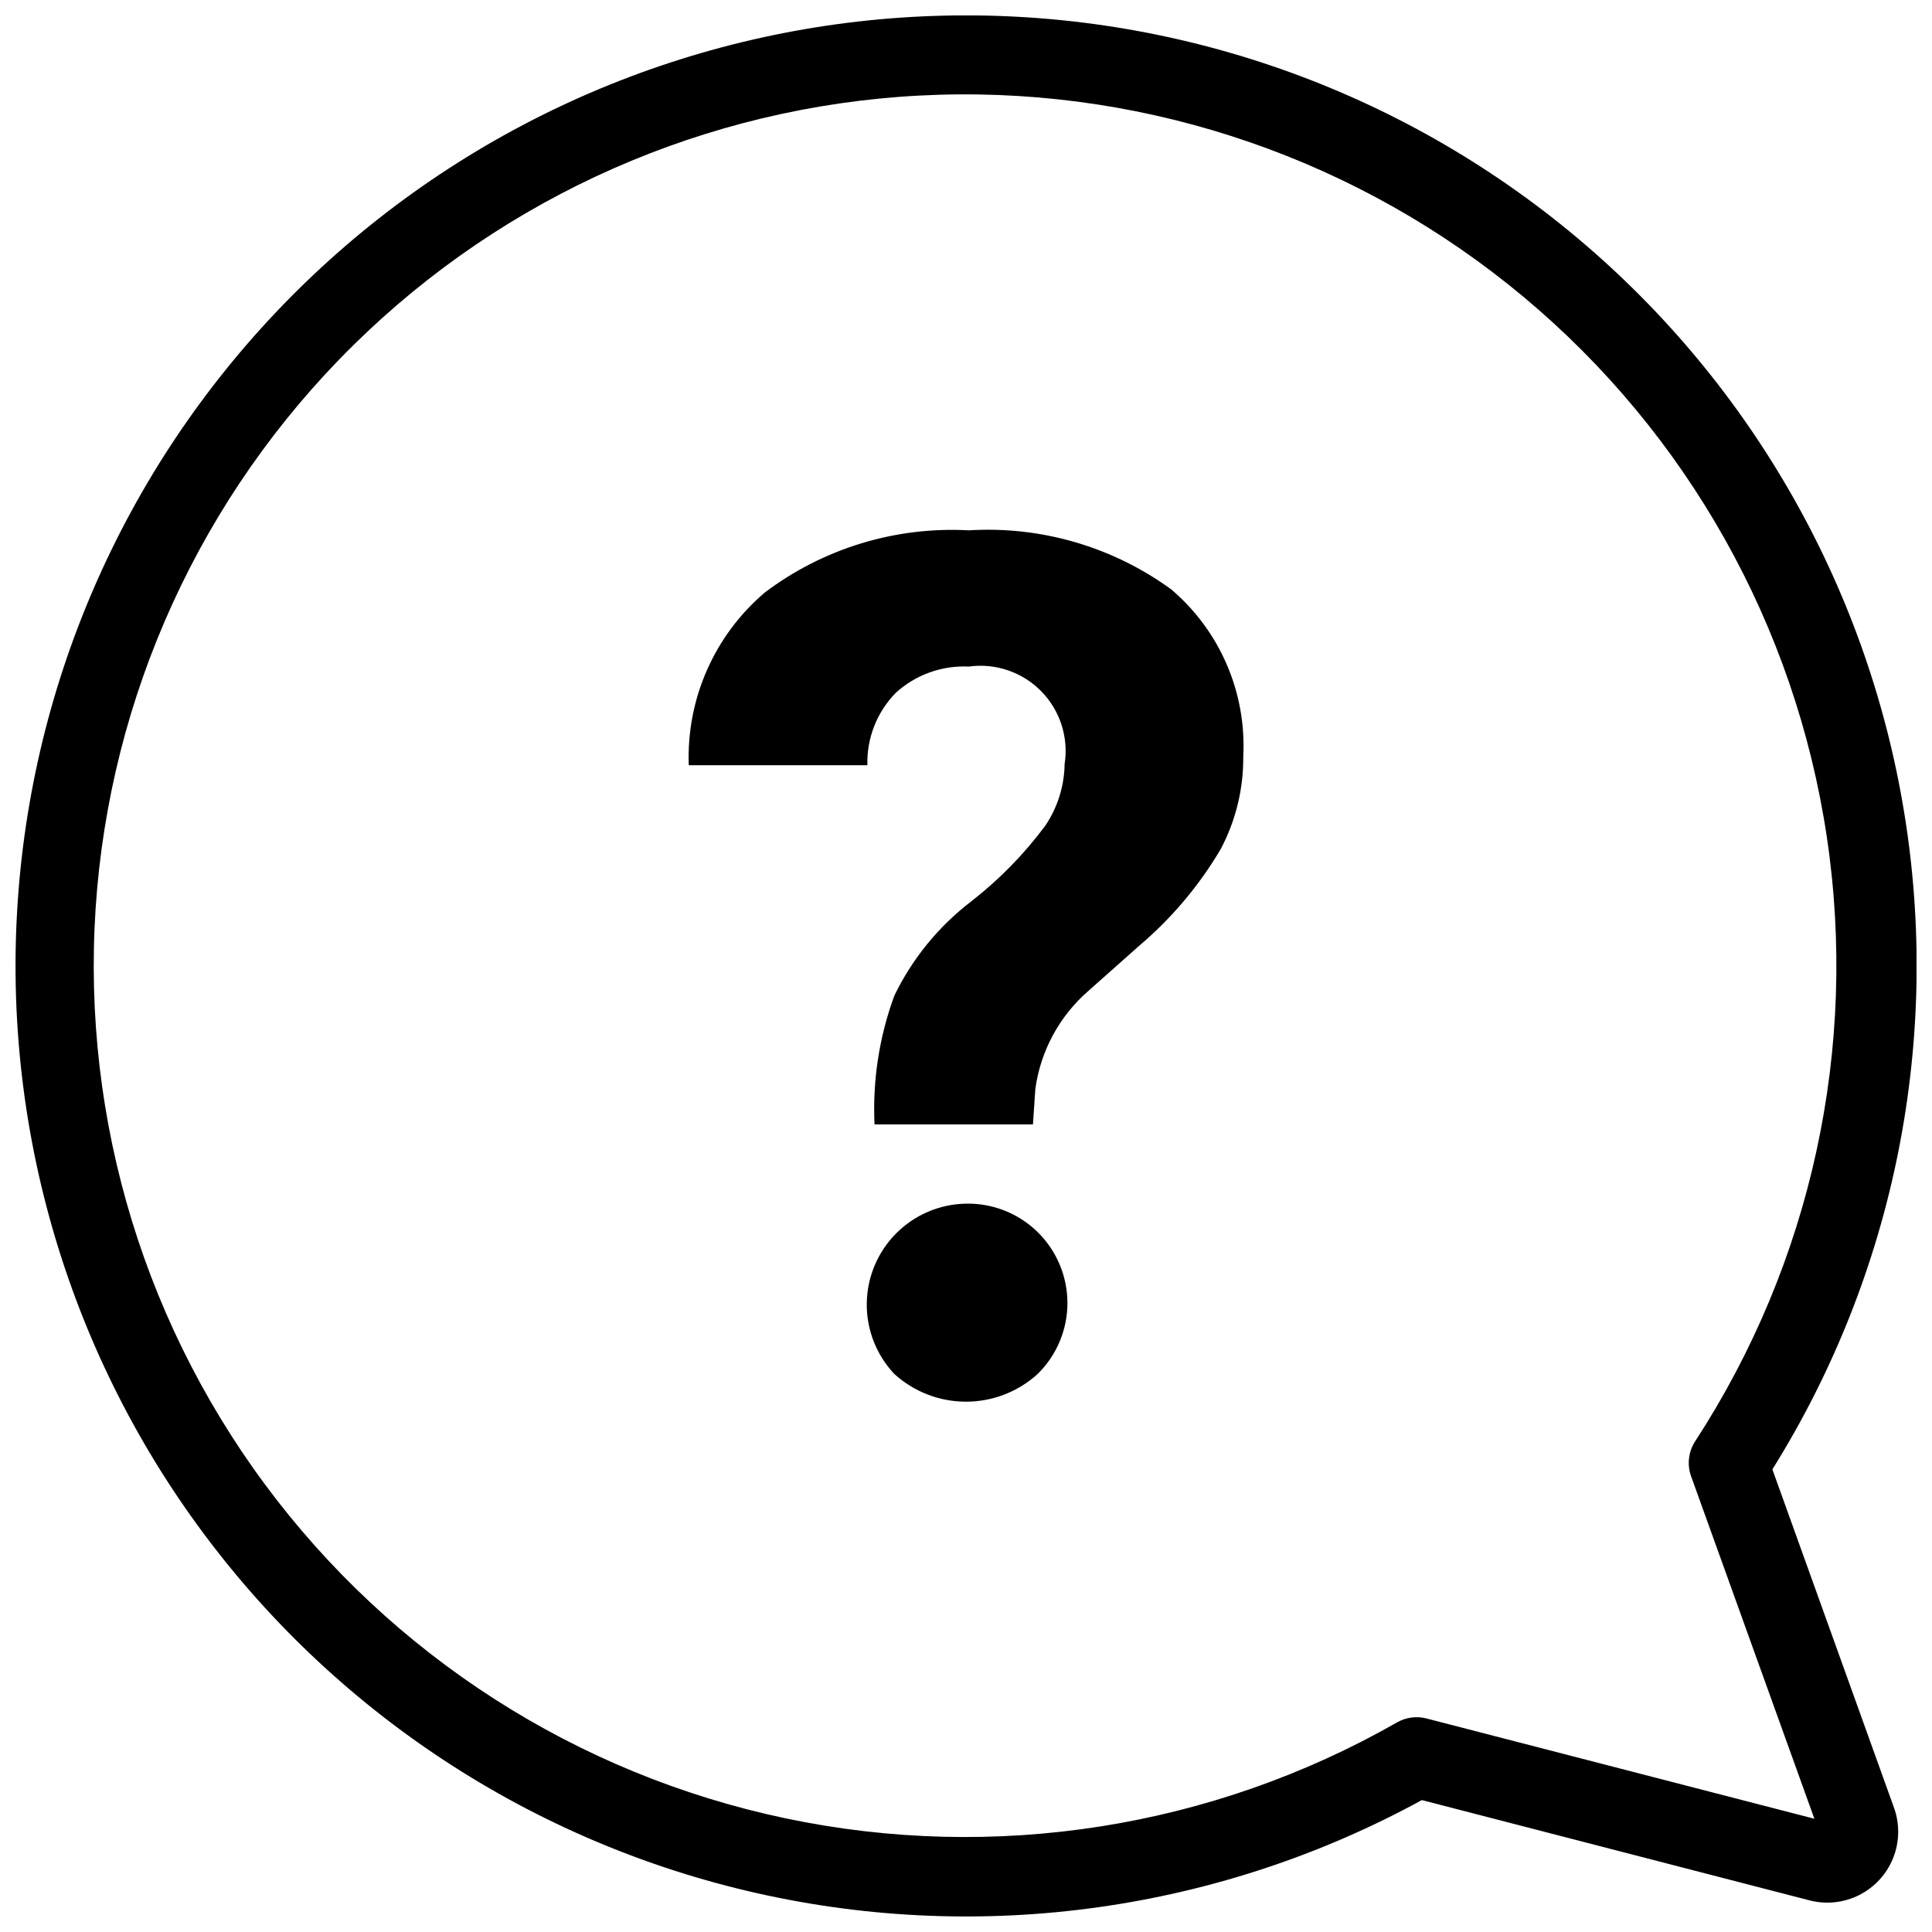
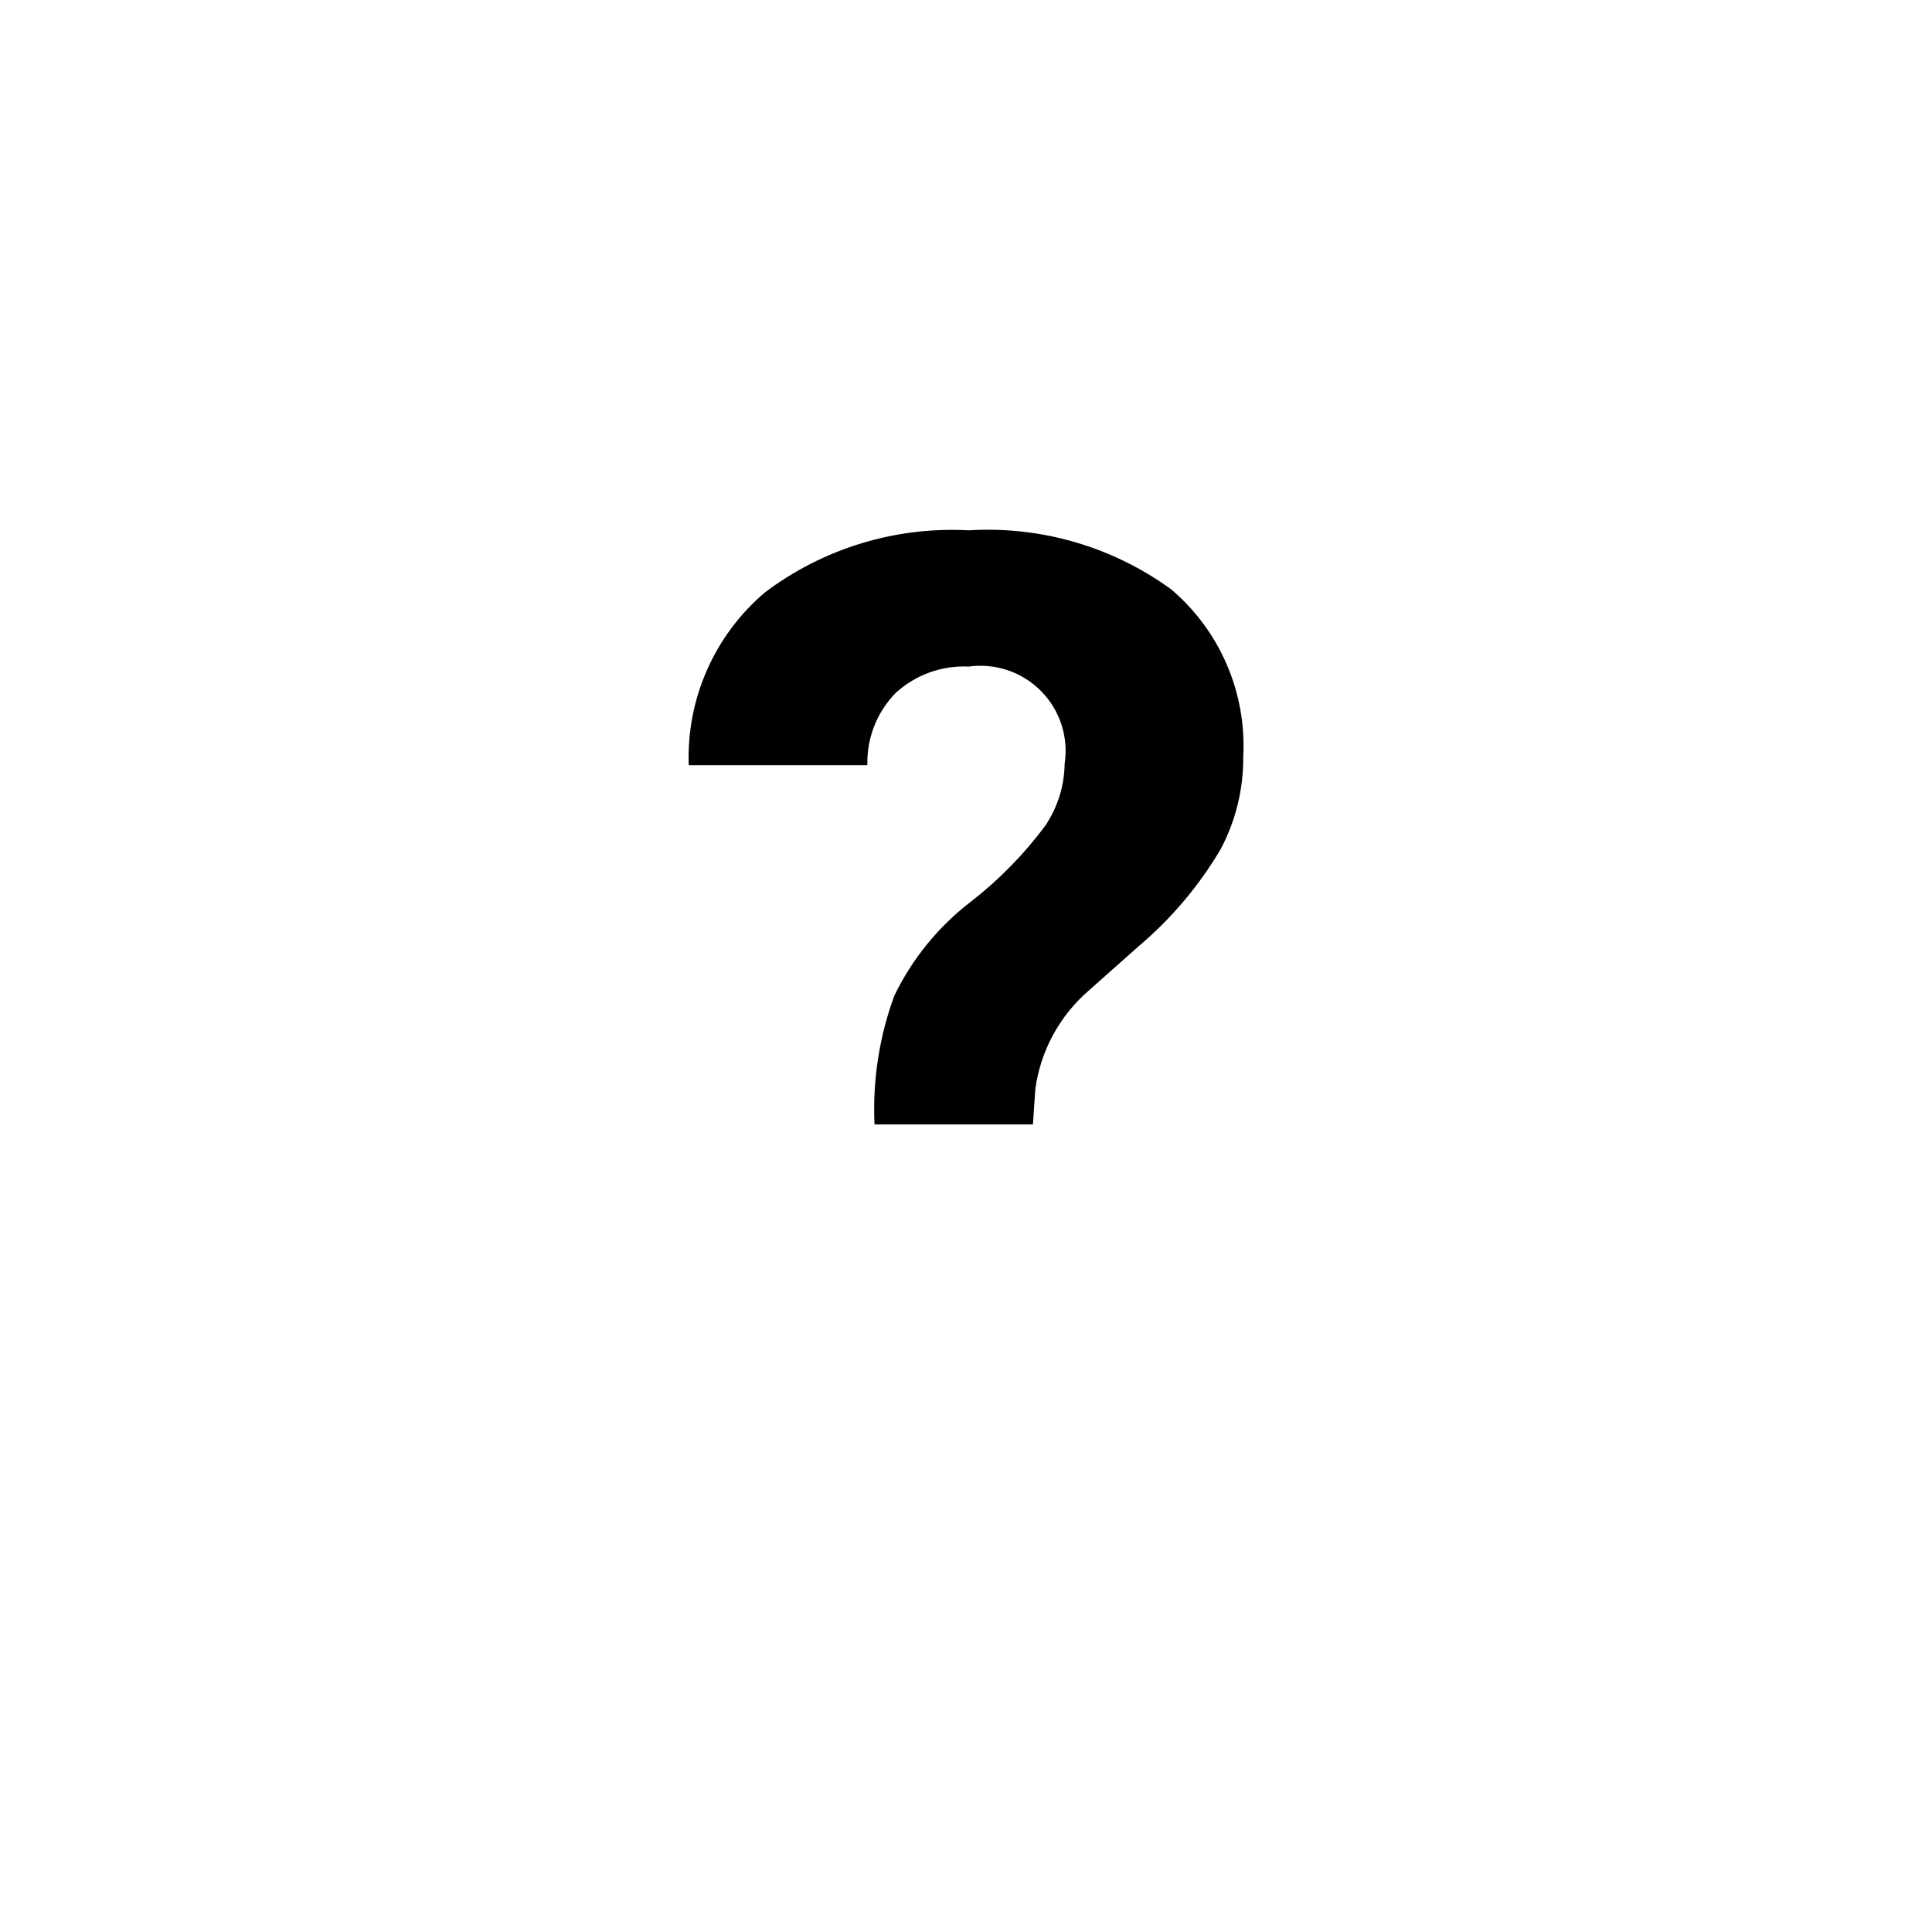
<svg xmlns="http://www.w3.org/2000/svg" width="800px" height="800px" version="1.1" viewBox="144 144 512 512">
  <defs>
    <clipPath id="a">
      <path d="m148.09 148.09h503.81v503.81h-503.81z" />
    </clipPath>
  </defs>
  <g clip-path="url(#a)">
-     <path d="m613.7 533.4c32.43-51.938 44.832-113.91 34.887-174.34-9.945-60.418-41.559-115.15-88.93-153.95-47.367-38.801-107.25-59.023-168.45-56.879-61.199 2.144-119.52 26.504-164.06 68.527-44.535 42.02-72.246 98.828-77.938 159.8-5.695 60.969 11.012 121.92 47 171.46 35.984 49.547 88.785 84.285 148.53 97.723 59.738 13.441 122.33 4.66 176.07-24.699l102.65 26.555c4.438 1.172 9.156 0.676 13.258-1.395 4.102-2.07 7.301-5.57 8.996-9.836 1.695-4.269 1.77-9.012 0.207-13.332zm-91.633 66.02c-2.66-0.695-5.484-0.316-7.871 1.051-49.078 28.008-106.72 37.047-162.01 25.406-55.297-11.637-104.4-43.148-138.02-88.562-33.625-45.414-49.426-101.58-44.418-157.86 5.008-56.281 30.477-108.78 71.59-147.54 41.113-38.766 95.012-61.109 151.49-62.805 56.48-1.691 111.62 17.383 154.98 53.613 43.363 36.23 71.934 87.105 80.305 142.99 8.371 55.879-4.039 112.89-34.879 160.24-1.801 2.777-2.191 6.238-1.051 9.344l32.645 90.688z" />
-   </g>
-   <path d="m400 462.98c-6.957 0.117-13.59 2.941-18.5 7.871-4.906 4.93-7.703 11.574-7.797 18.527-0.094 6.957 2.523 13.676 7.297 18.734 5.199 4.727 11.973 7.348 19 7.348 7.023 0 13.797-2.621 18.996-7.348 5.047-4.961 7.887-11.742 7.883-18.816-0.008-7.078-2.859-13.852-7.914-18.805-5.059-4.949-11.891-7.656-18.965-7.512z" />
+     </g>
  <path d="m454.37 300.18c-15.516-11.289-34.48-16.82-53.633-15.637-19.398-1.062-38.547 4.777-54.055 16.477-13.371 11.367-20.797 28.23-20.152 45.766h47.336c-0.199-7.164 2.531-14.102 7.559-19.211 5.262-4.781 12.211-7.273 19.312-6.926 7.066-0.98 14.184 1.438 19.188 6.527 5.004 5.086 7.309 12.242 6.211 19.293-0.082 5.844-1.871 11.531-5.141 16.375-5.609 7.535-12.211 14.281-19.629 20.047-8.645 6.621-15.621 15.176-20.363 24.98-4.004 10.906-5.789 22.504-5.246 34.113h41.984l0.629-9.34v-0.004c1.375-10.148 6.418-19.441 14.168-26.133l13.227-11.754v-0.004c8.633-7.289 15.98-15.984 21.727-25.715 4.008-7.562 6.062-16.004 5.984-24.562 0.887-16.934-6.176-33.312-19.105-44.293z" />
</svg>